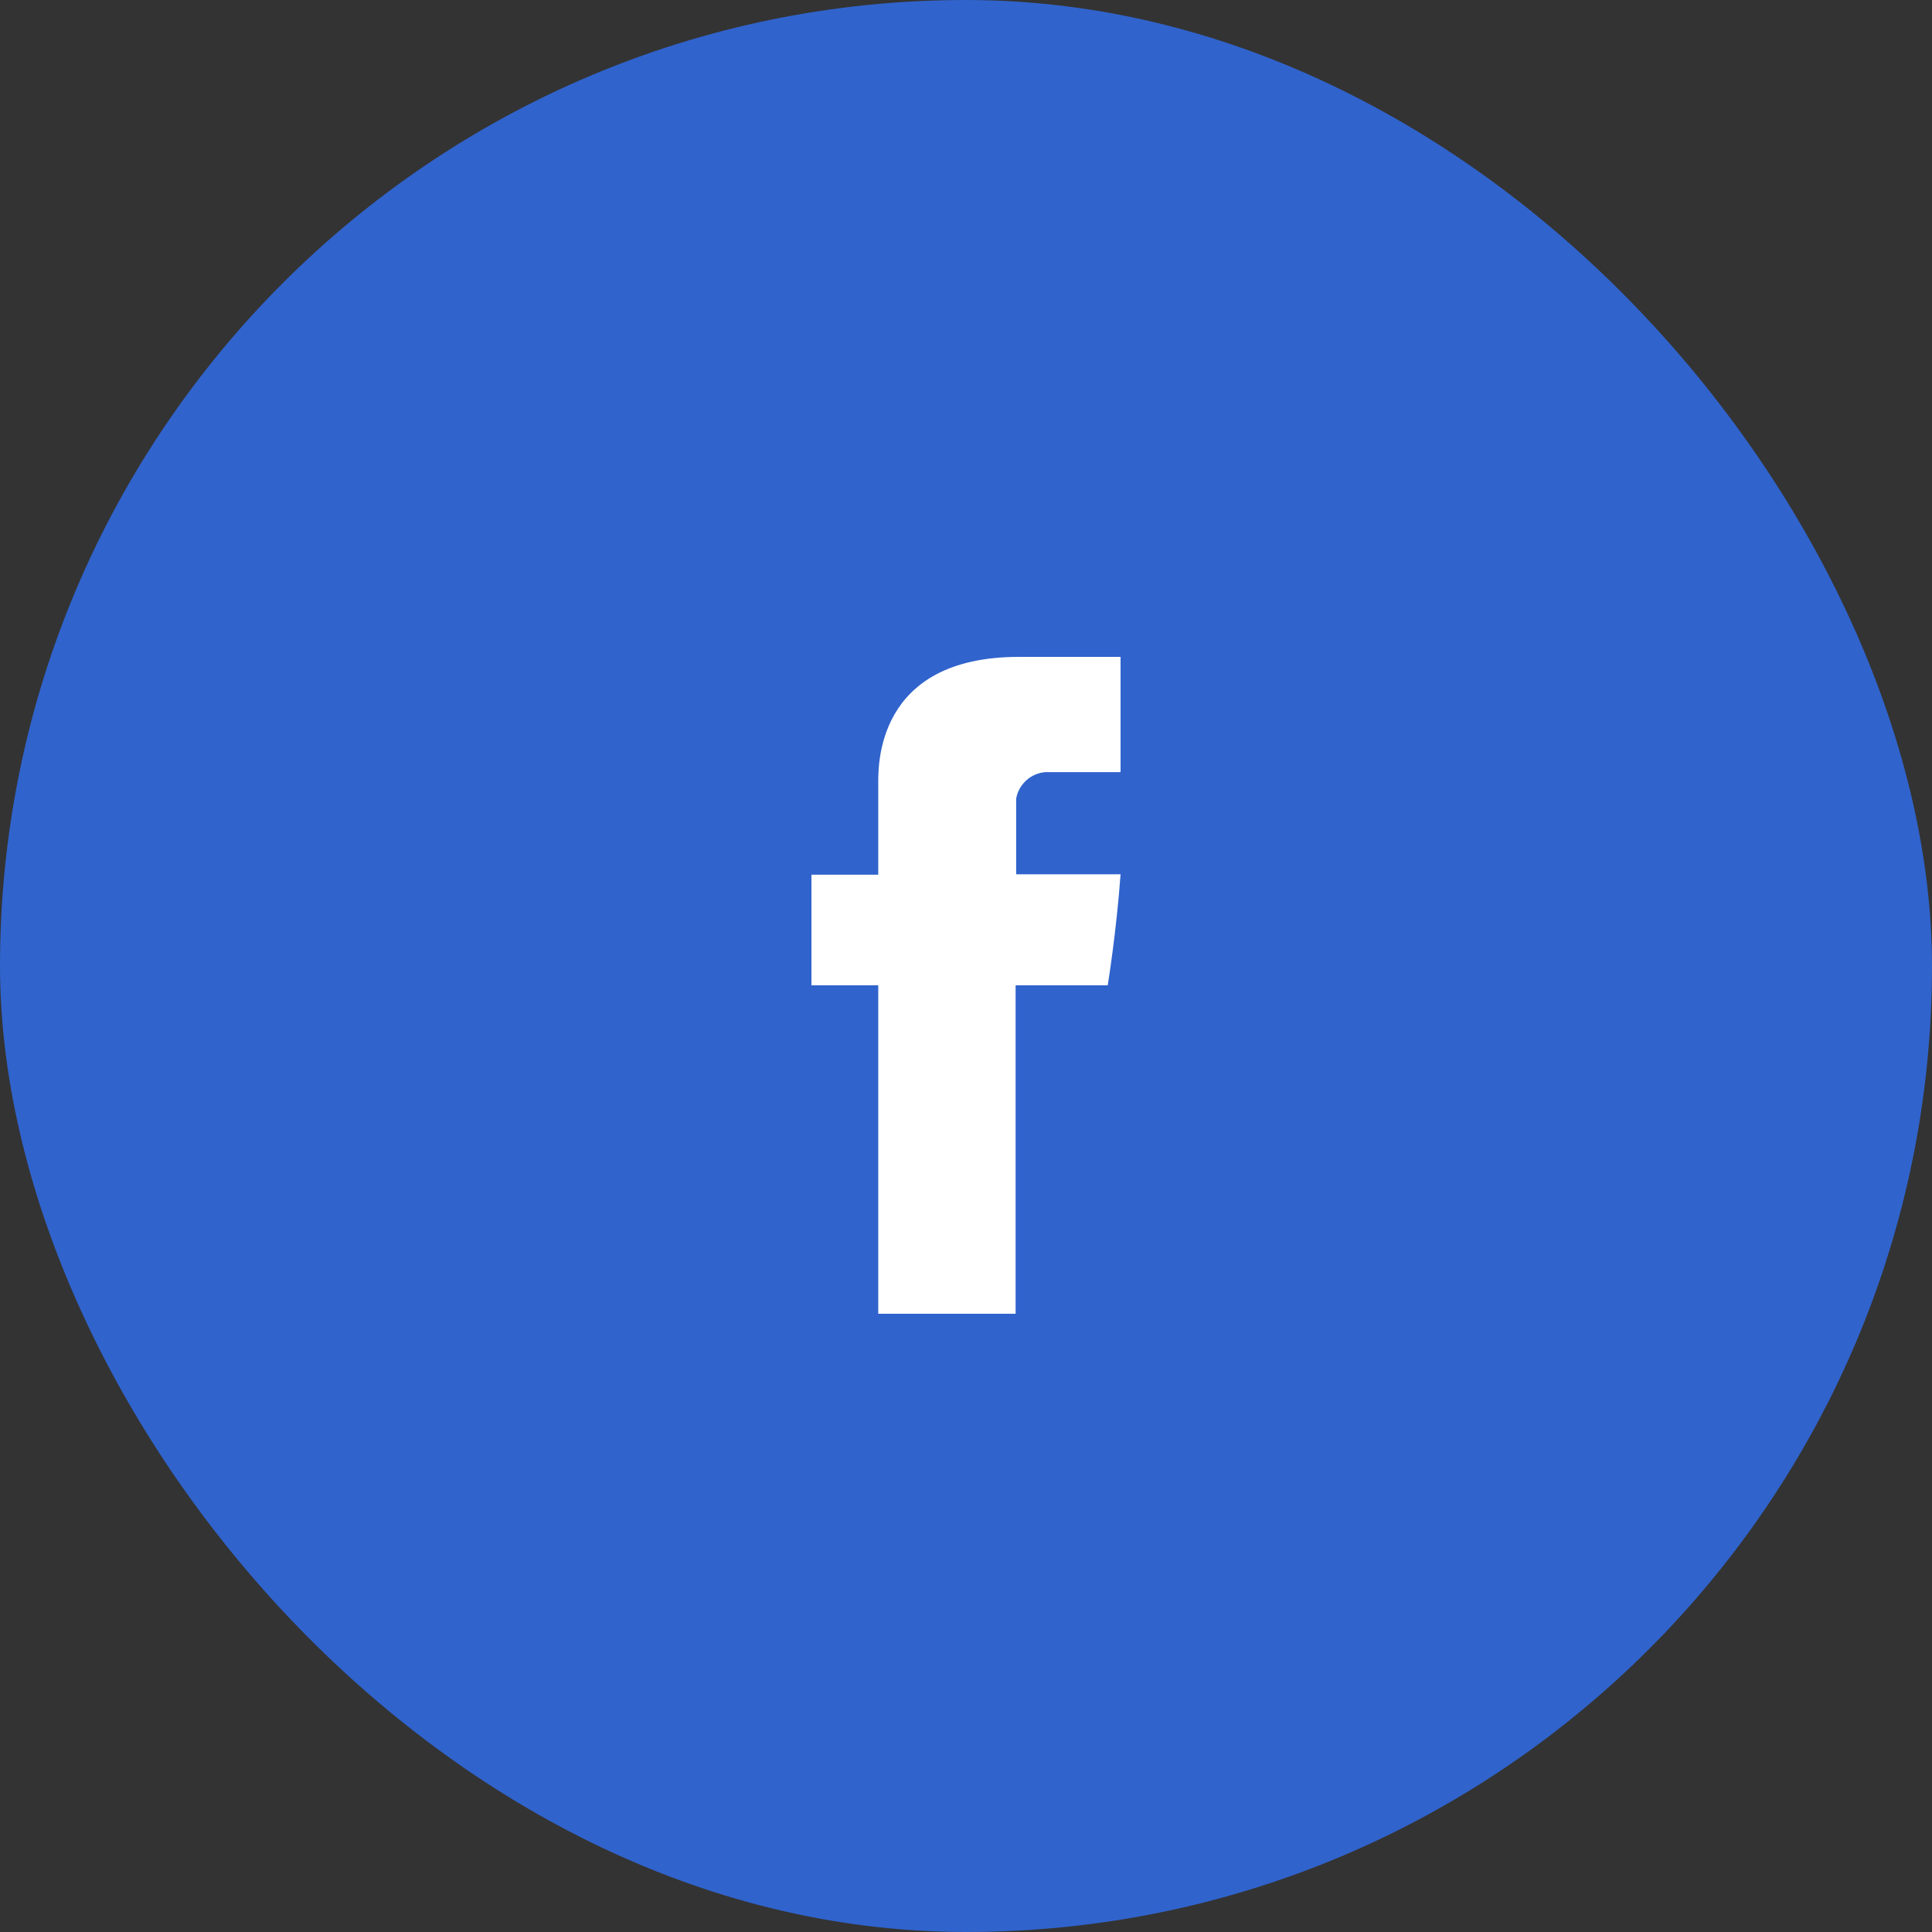
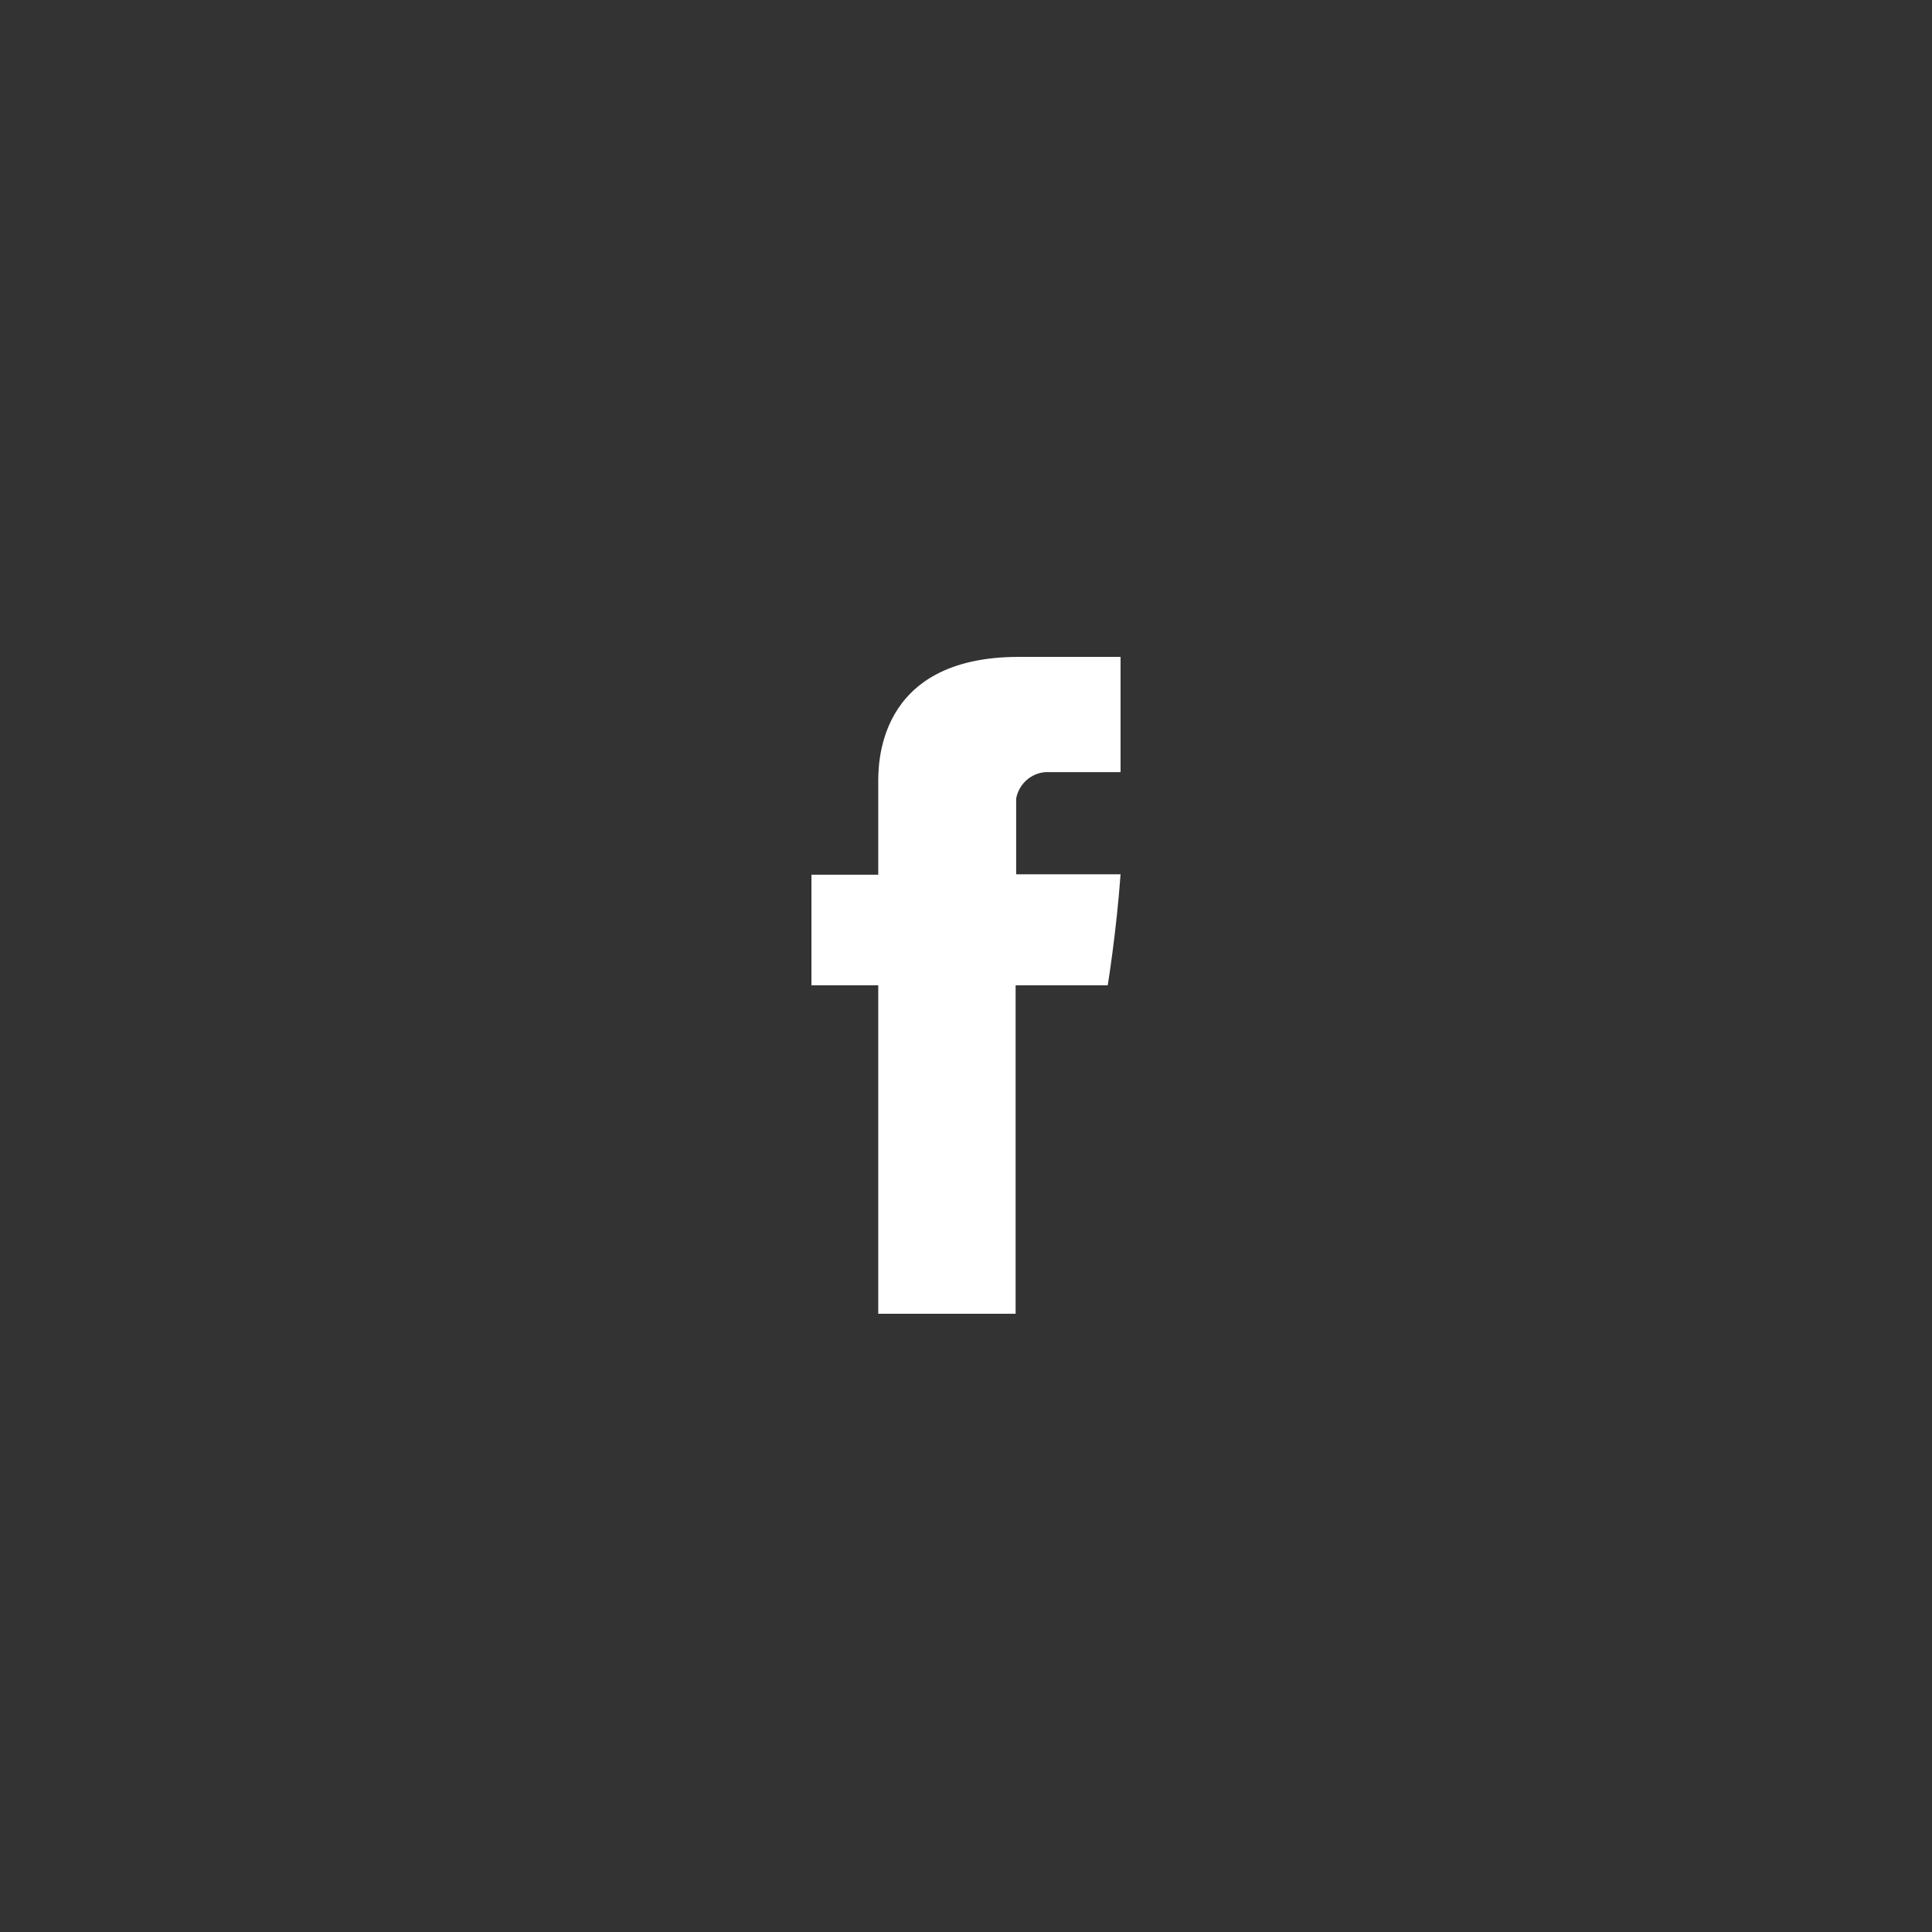
<svg xmlns="http://www.w3.org/2000/svg" width="50" height="50" viewBox="0 0 50 50" fill="none">
  <rect x="0" y="0" width="50" height="50" fill="#333333" stroke="none" />
-   <rect width="50" height="50" rx="25" fill="#3063CC" />
  <path fill-rule="evenodd" clip-rule="evenodd" d="M22.729 20.293V22.637H21V25.5H22.729V34H26.284V25.5H28.668C28.668 25.5 28.892 24.128 29 22.627H26.298V20.668C26.367 20.288 26.685 20.005 27.068 19.982H29V17H26.369C22.641 17 22.729 19.863 22.729 20.293Z" fill="white" />
</svg>